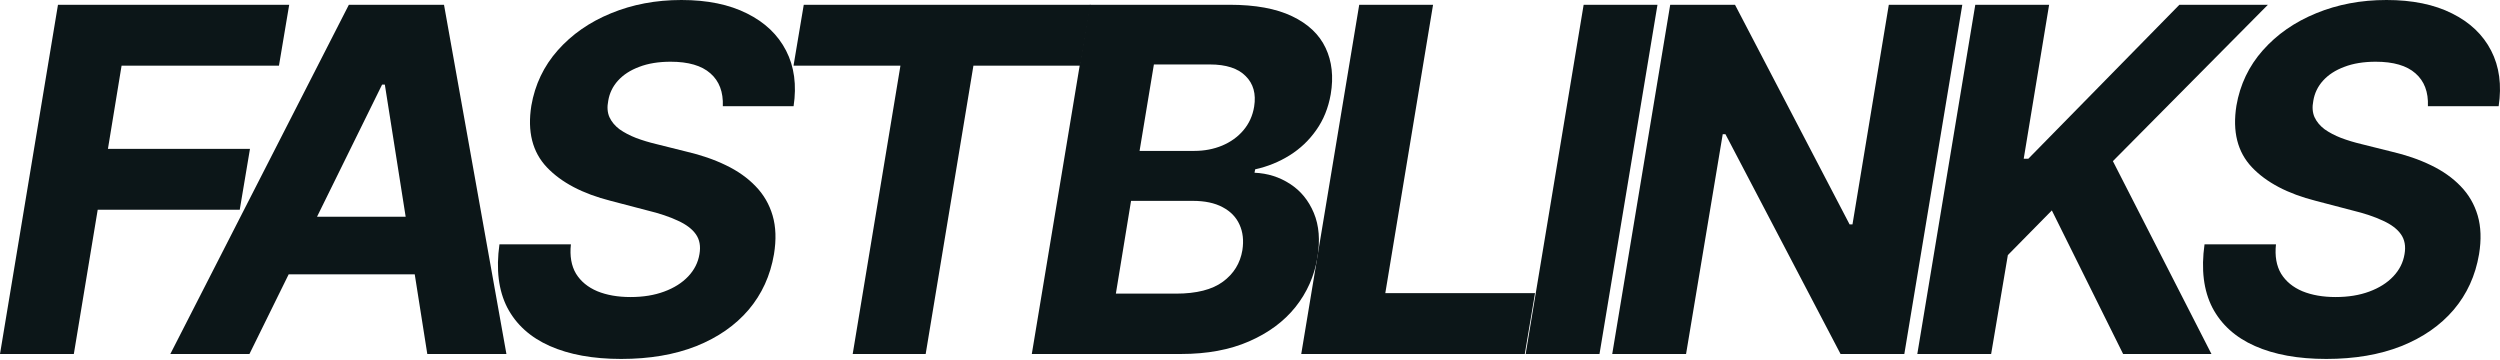
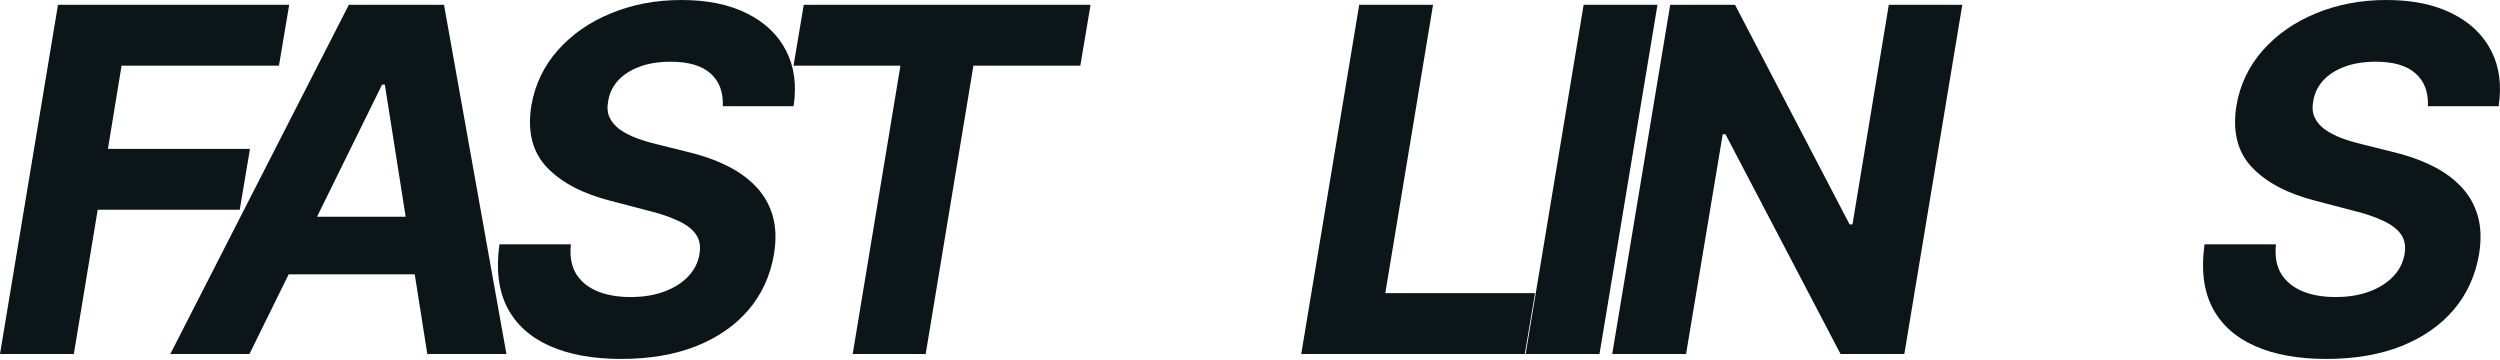
<svg xmlns="http://www.w3.org/2000/svg" width="1057" height="152" viewBox="0 0 1057 152" fill="none">
  <path d="M0 149.667L24.512 2.019H122.271L117.946 27.756H51.403L45.635 62.938H105.69L101.364 88.675H41.31L31.217 149.667H0Z" fill="#0C1618" />
  <path d="M105.466 149.667H72.015L147.497 2.019H187.725L214.112 149.667H180.66L162.709 35.759H161.555L105.466 149.667ZM113.108 91.631H192.123L187.942 115.999H108.927L113.108 91.631Z" fill="#0C1618" />
  <path d="M305.61 44.914C305.85 38.907 304.096 34.269 300.347 31C296.646 27.732 291.047 26.098 283.549 26.098C278.454 26.098 274.032 26.819 270.284 28.261C266.535 29.655 263.531 31.601 261.272 34.1C259.061 36.552 257.691 39.387 257.162 42.608C256.634 45.251 256.802 47.558 257.667 49.529C258.58 51.499 259.998 53.205 261.921 54.647C263.891 56.041 266.222 57.267 268.914 58.324C271.605 59.333 274.465 60.198 277.493 60.919L290.181 64.091C296.382 65.533 301.957 67.456 306.907 69.859C311.906 72.262 316.087 75.218 319.452 78.727C322.864 82.235 325.267 86.368 326.661 91.127C328.055 95.885 328.247 101.34 327.238 107.492C325.7 116.528 322.119 124.362 316.496 130.995C310.872 137.579 303.495 142.698 294.363 146.351C285.231 149.955 274.657 151.758 262.642 151.758C250.722 151.758 240.653 149.931 232.434 146.278C224.216 142.626 218.232 137.219 214.483 130.057C210.782 122.848 209.677 113.932 211.167 103.311H241.374C240.845 108.261 241.566 112.394 243.537 115.711C245.555 118.979 248.559 121.454 252.548 123.136C256.538 124.77 261.224 125.588 266.607 125.588C271.942 125.588 276.676 124.819 280.809 123.281C284.991 121.743 288.379 119.604 290.974 116.864C293.57 114.125 295.156 110.977 295.733 107.42C296.309 104.104 295.805 101.316 294.219 99.057C292.633 96.798 290.085 94.876 286.577 93.29C283.116 91.655 278.815 90.213 273.672 88.964L258.244 84.927C246.324 81.899 237.313 77.165 231.209 70.724C225.105 64.284 222.918 55.608 224.648 44.698C226.186 35.759 229.911 27.948 235.823 21.268C241.782 14.539 249.28 9.324 258.316 5.623C267.4 1.874 277.325 0 288.091 0C299.049 0 308.301 1.898 315.847 5.695C323.393 9.444 328.896 14.683 332.356 21.412C335.817 28.141 336.874 35.975 335.529 44.914H305.61Z" fill="#0C1618" />
  <path d="M335.503 27.756L339.829 2.019H461.091L456.765 27.756H411.562L391.376 149.667H360.52L380.706 27.756H335.503Z" fill="#0C1618" />
-   <path d="M436.247 149.667L460.759 2.019H519.876C530.738 2.019 539.534 3.629 546.262 6.849C553.039 10.069 557.774 14.539 560.465 20.258C563.156 25.93 563.877 32.466 562.628 39.868C561.619 45.635 559.576 50.682 556.5 55.008C553.472 59.333 549.723 62.89 545.253 65.677C540.783 68.465 535.929 70.436 530.69 71.589L530.402 73.031C535.977 73.271 541 74.858 545.469 77.789C549.939 80.673 553.28 84.758 555.491 90.045C557.701 95.332 558.206 101.604 557.005 108.862C555.707 116.696 552.607 123.689 547.704 129.841C542.802 135.945 536.265 140.775 528.095 144.332C519.972 147.889 510.384 149.667 499.329 149.667H436.247ZM471.79 124.146H497.239C505.89 124.146 512.499 122.463 517.065 119.099C521.63 115.735 524.37 111.289 525.283 105.762C525.908 101.676 525.499 98.072 524.058 94.948C522.664 91.824 520.285 89.372 516.92 87.594C513.604 85.816 509.399 84.927 504.304 84.927H478.206L471.79 124.146ZM481.811 63.803H504.953C509.182 63.803 513.099 63.058 516.704 61.568C520.357 60.03 523.361 57.867 525.716 55.08C528.119 52.244 529.633 48.904 530.258 45.059C531.123 39.676 529.921 35.374 526.653 32.154C523.433 28.886 518.386 27.252 511.513 27.252H487.866L481.811 63.803Z" fill="#0C1618" />
  <path d="M550.166 149.667L574.678 2.019H605.895L585.709 123.929H649.007L644.682 149.667H550.166Z" fill="#0C1618" />
  <path d="M700.781 2.019L676.269 149.667H645.053L669.565 2.019H700.781Z" fill="#0C1618" />
  <path d="M829.66 2.019L805.148 149.667H778.185L729.521 56.738H728.368L712.868 149.667H681.651L706.163 2.019H733.559L782.006 94.876H783.231L798.587 2.019H829.66Z" fill="#0C1618" />
-   <path d="M810.638 149.667L835.15 2.019H866.367L855.625 67.119H857.571L921.446 2.019H958.863L893.33 68.129L935 149.667H897.655L867.52 88.964L848.92 107.852L841.855 149.667H810.638Z" fill="#0C1618" />
  <path d="M1026.52 44.914C1026.76 38.907 1025 34.269 1021.25 31C1017.55 27.732 1011.95 26.098 1004.46 26.098C999.36 26.098 994.939 26.819 991.19 28.261C987.441 29.655 984.437 31.601 982.178 34.1C979.967 36.552 978.597 39.387 978.069 42.608C977.54 45.251 977.708 47.558 978.573 49.529C979.487 51.499 980.904 53.205 982.827 54.647C984.798 56.041 987.129 57.267 989.82 58.324C992.512 59.333 995.371 60.198 998.399 60.919L1011.09 64.091C1017.29 65.533 1022.86 67.456 1027.81 69.859C1032.81 72.262 1036.99 75.218 1040.36 78.727C1043.77 82.235 1046.17 86.368 1047.57 91.127C1048.96 95.885 1049.15 101.34 1048.14 107.492C1046.61 116.528 1043.03 124.362 1037.4 130.995C1031.78 137.579 1024.4 142.698 1015.27 146.351C1006.14 149.955 995.563 151.758 983.548 151.758C971.628 151.758 961.559 149.931 953.341 146.278C945.122 142.626 939.138 137.219 935.389 130.057C931.688 122.848 930.583 113.932 932.073 103.311H962.28C961.752 108.261 962.472 112.394 964.443 115.711C966.462 118.979 969.466 121.454 973.455 123.136C977.444 124.77 982.13 125.588 987.513 125.588C992.848 125.588 997.582 124.819 1001.72 123.281C1005.9 121.743 1009.29 119.604 1011.88 116.864C1014.48 114.125 1016.06 110.977 1016.64 107.42C1017.22 104.104 1016.71 101.316 1015.12 99.057C1013.54 96.798 1010.99 94.876 1007.48 93.29C1004.02 91.655 999.721 90.213 994.578 88.964L979.15 84.927C967.231 81.899 958.219 77.165 952.115 70.724C946.011 64.284 943.824 55.608 945.554 44.698C947.092 35.759 950.817 27.948 956.729 21.268C962.689 14.539 970.186 9.324 979.222 5.623C988.306 1.874 998.231 0 1009 0C1019.96 0 1029.21 1.898 1036.75 5.695C1044.3 9.444 1049.8 14.683 1053.26 21.412C1056.72 28.141 1057.78 35.975 1056.43 44.914H1026.52Z" fill="#0C1618" />
</svg>